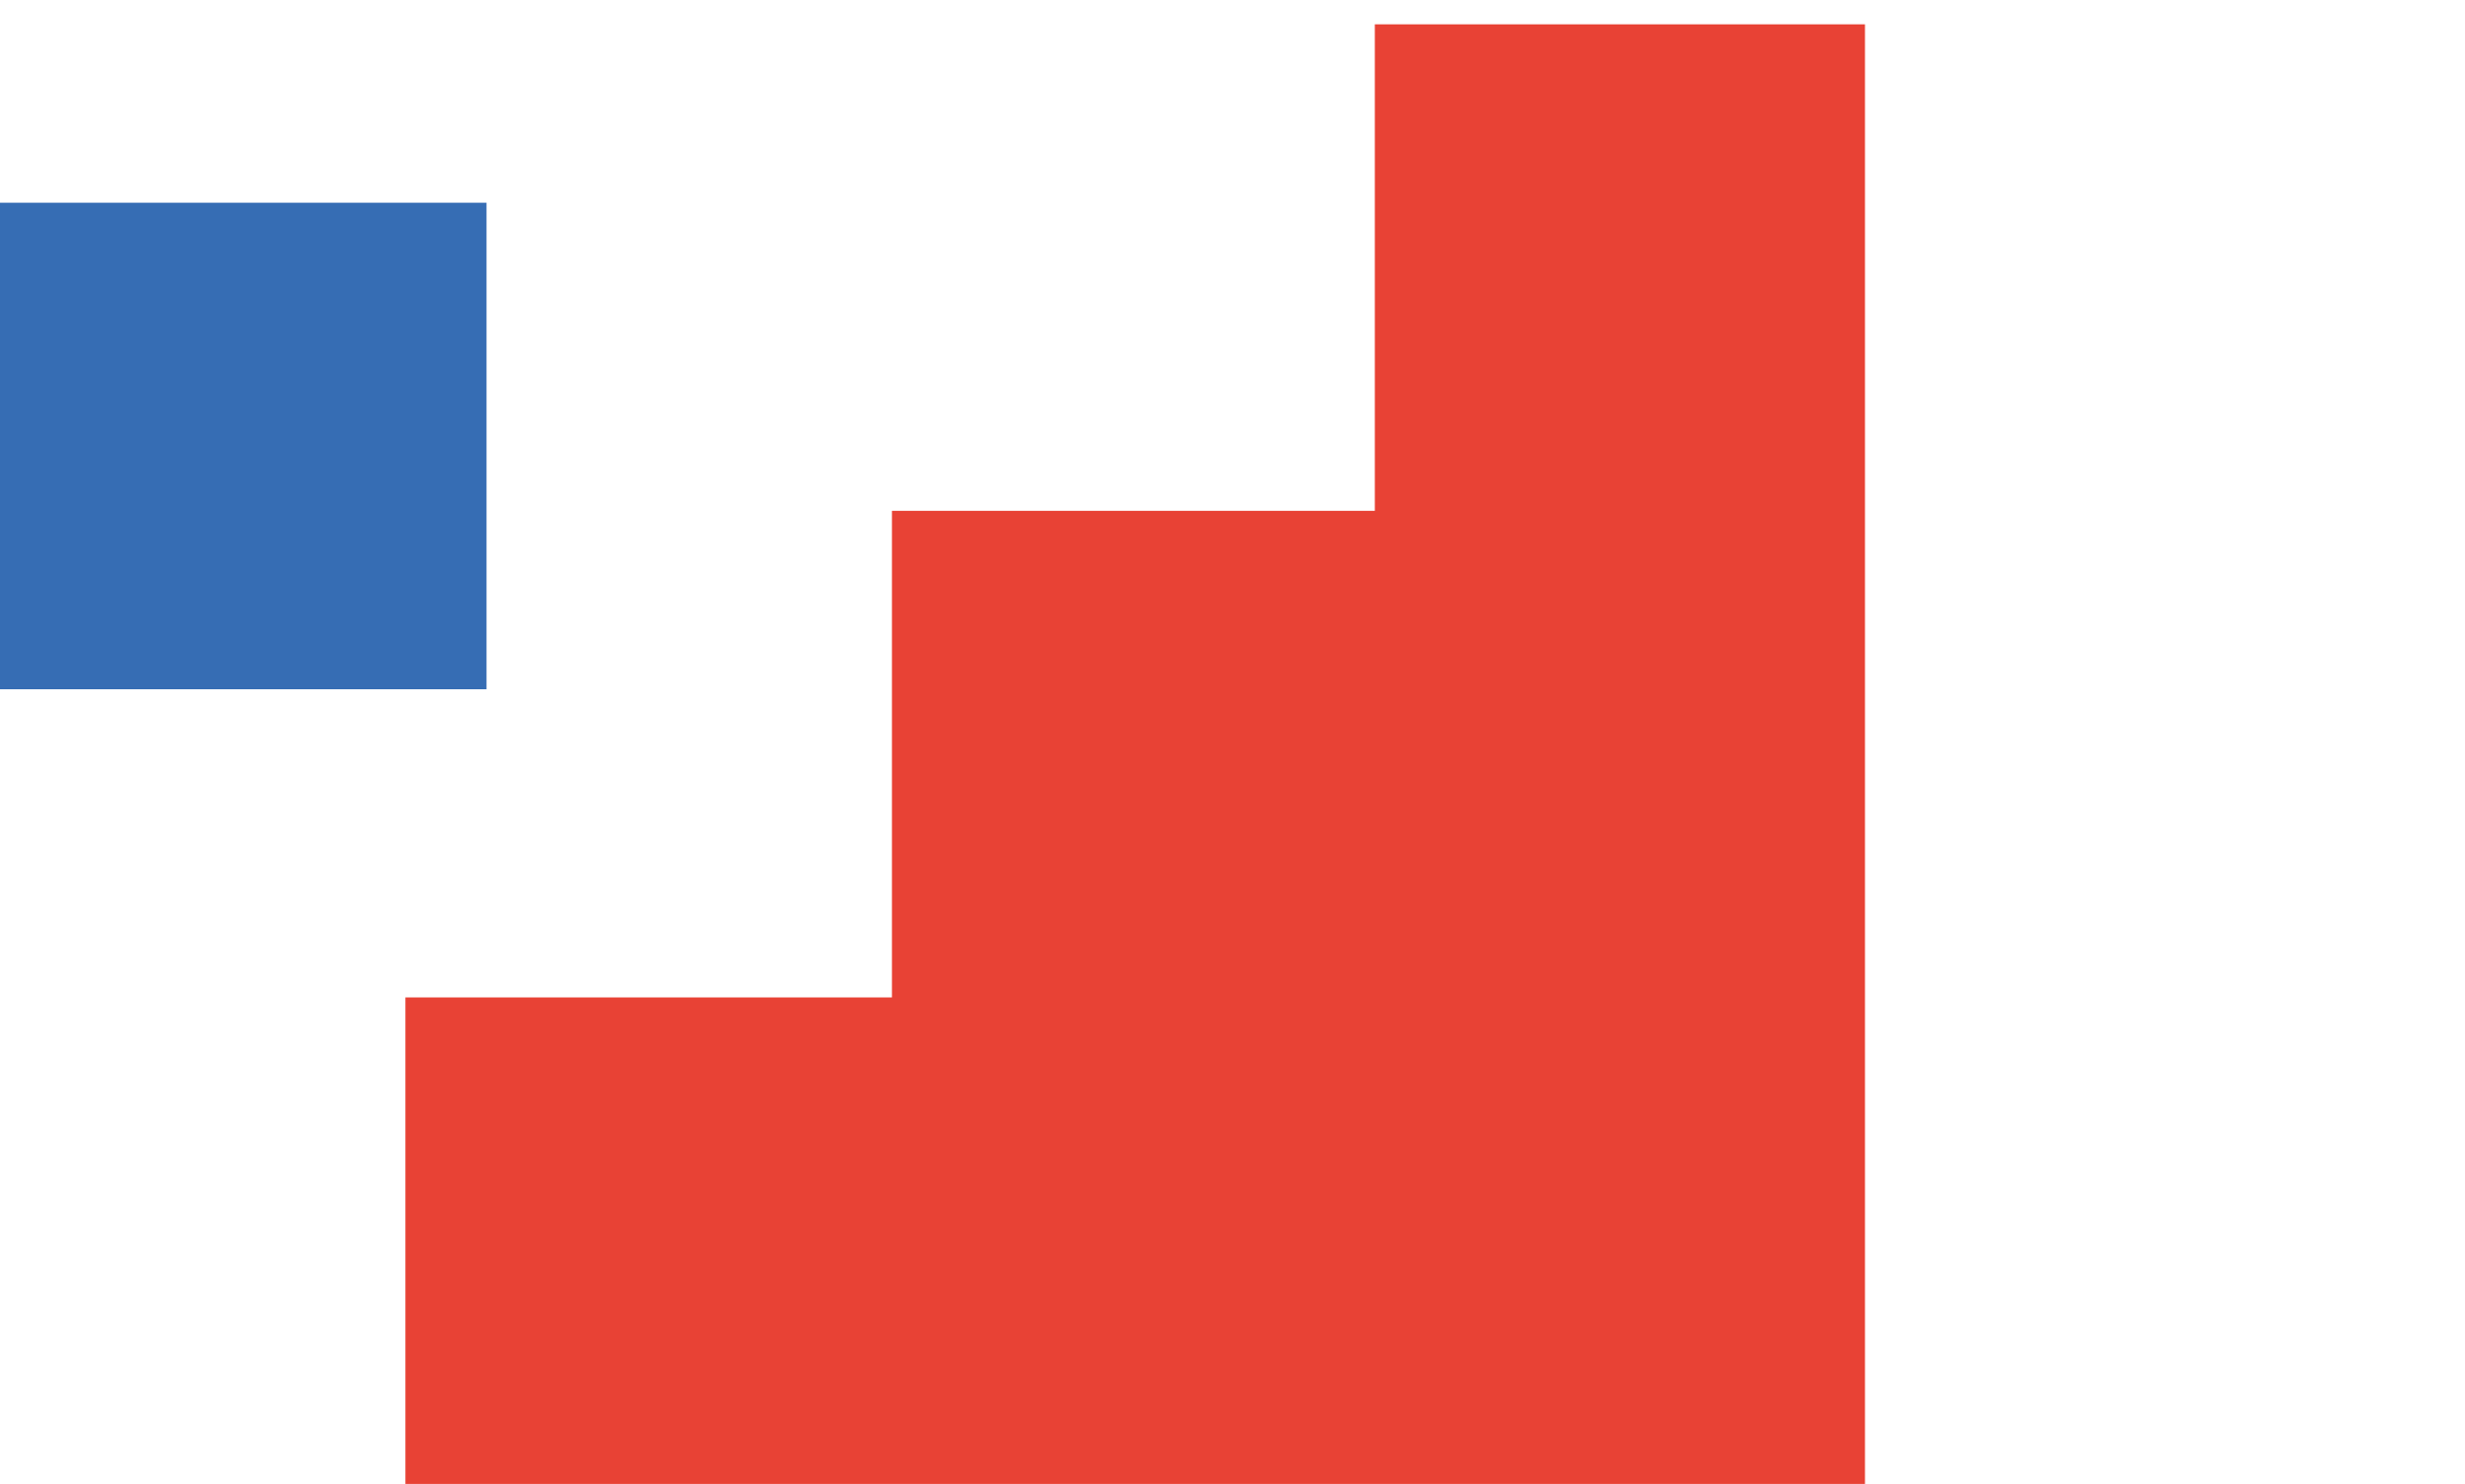
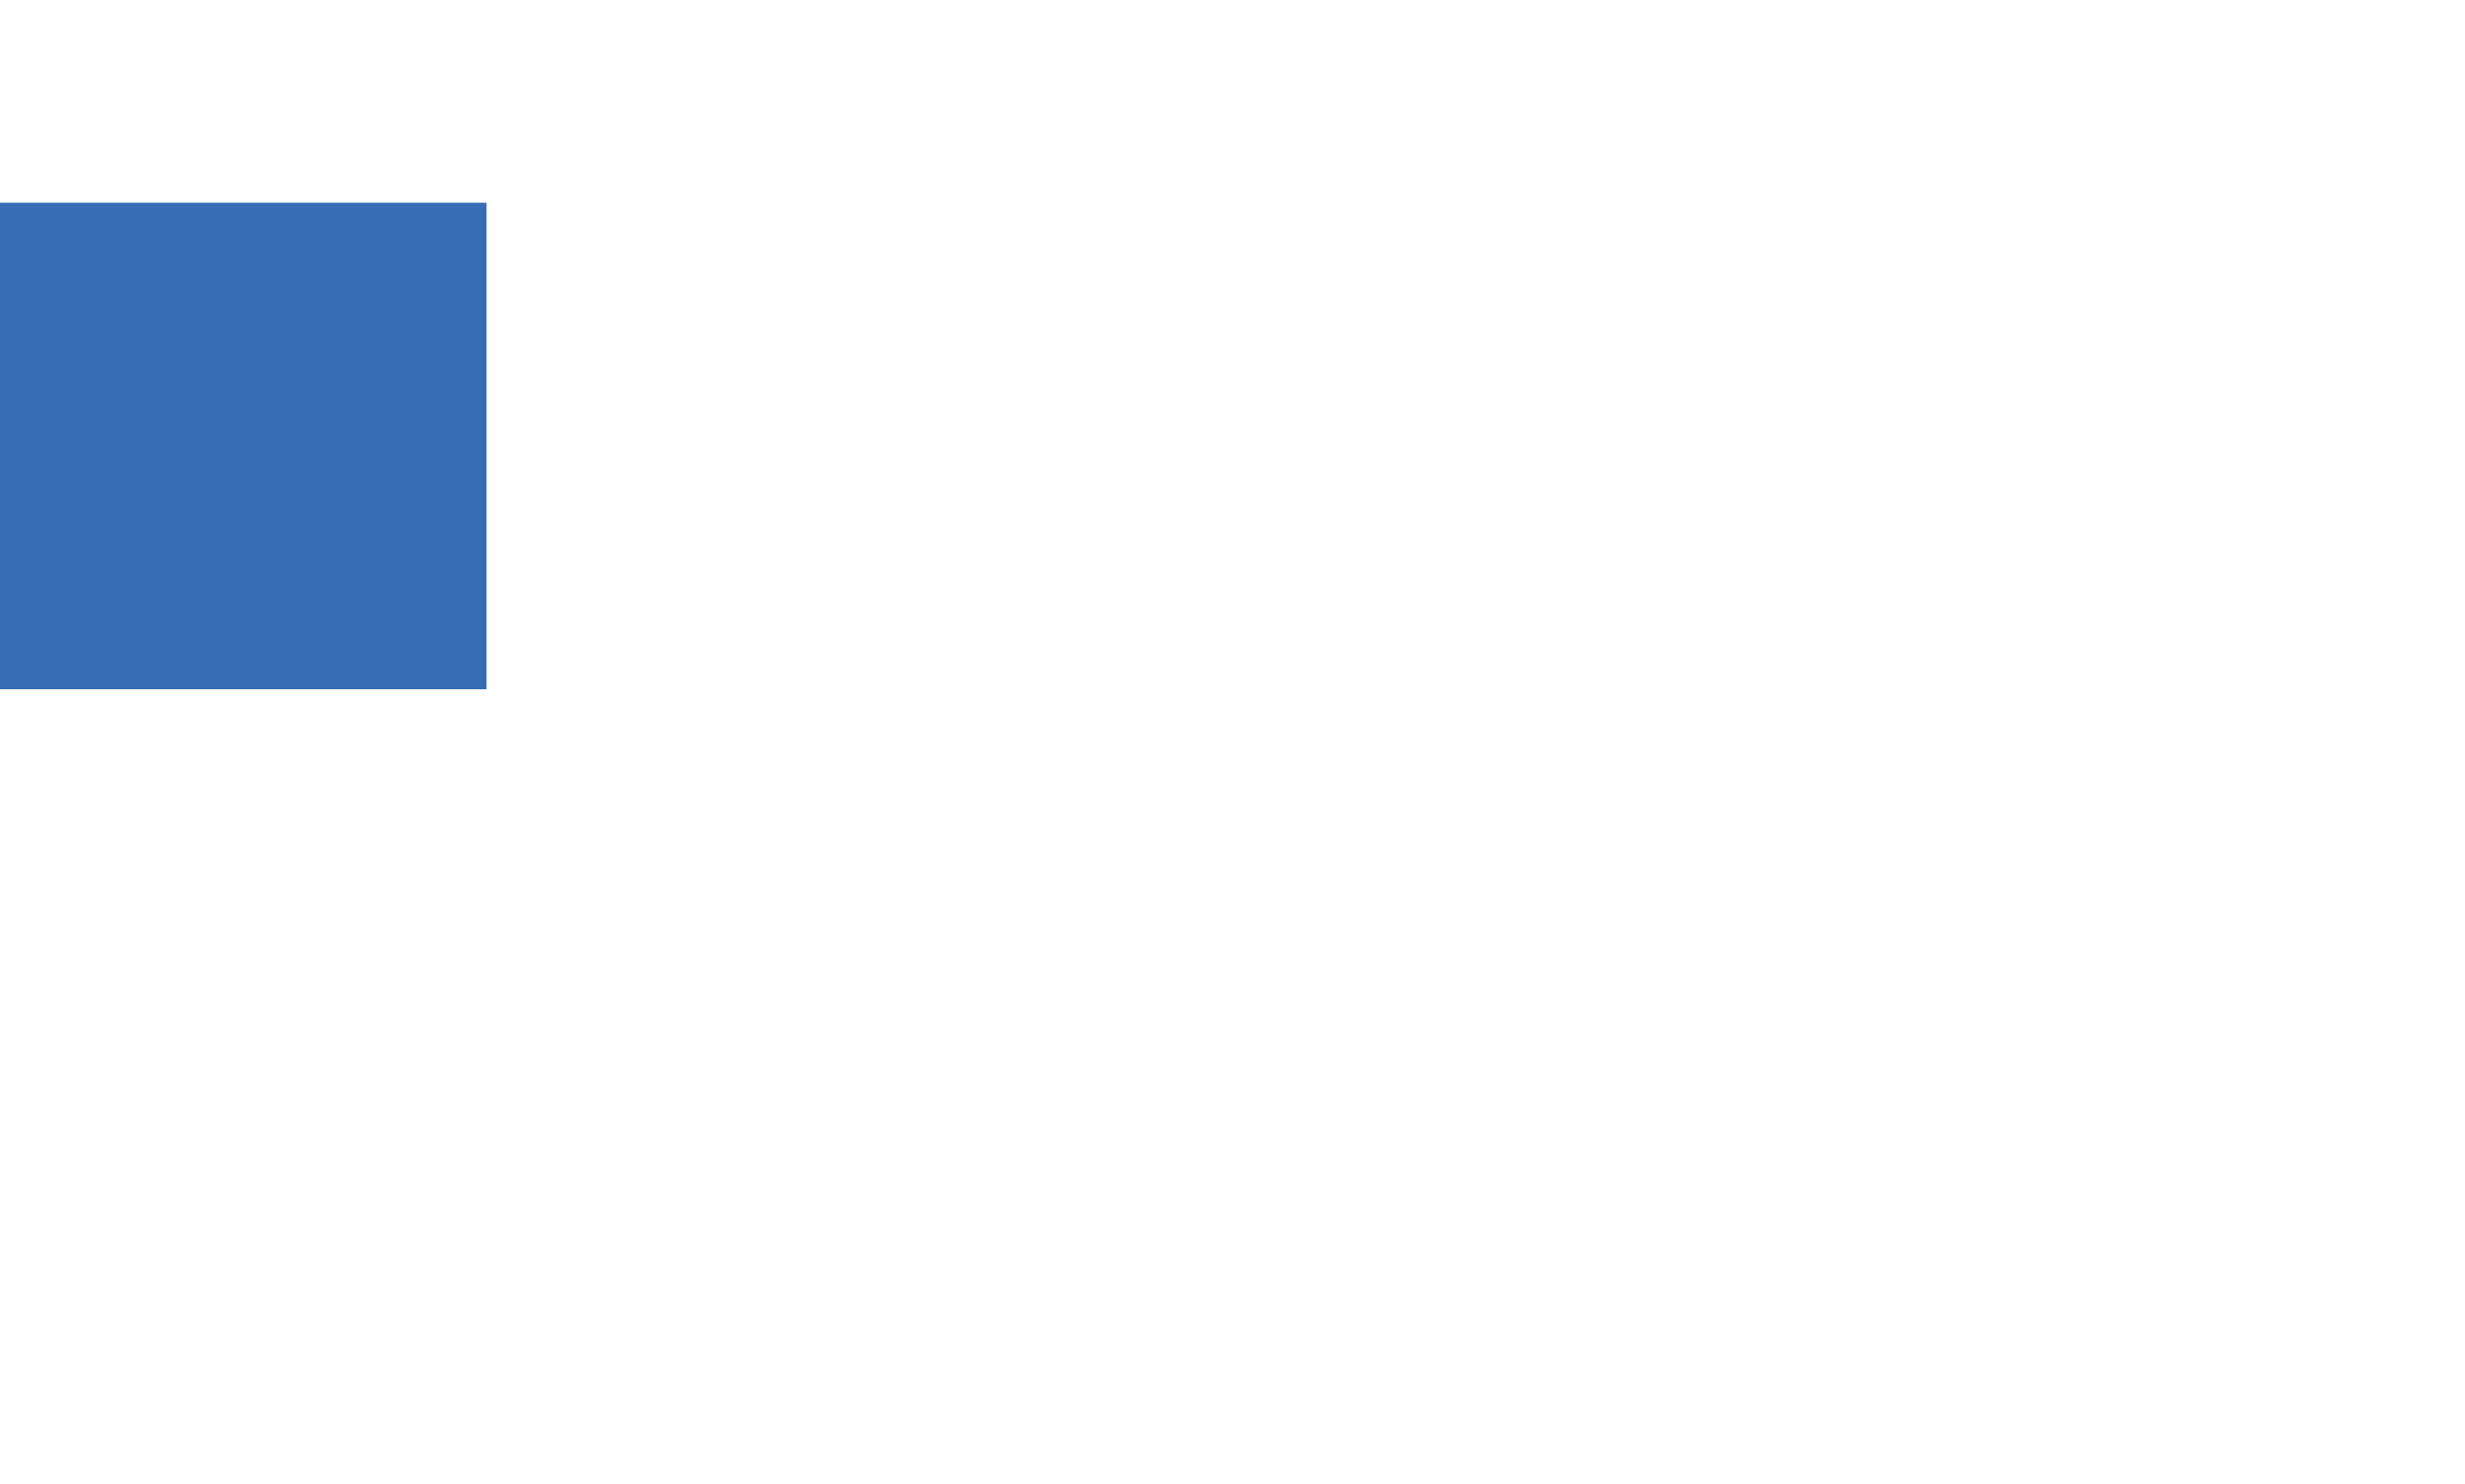
<svg xmlns="http://www.w3.org/2000/svg" width="304" height="183" viewBox="0 0 304 183" fill="none">
-   <path fill-rule="evenodd" clip-rule="evenodd" d="M230 3H169.552V63H110V123V123V183H170H170H230V158.821H230V3ZM110 123H50V183H110V123Z" fill="#E84235" />
  <path d="M0 25H60V85H0V25Z" fill="#366DB4" />
</svg>